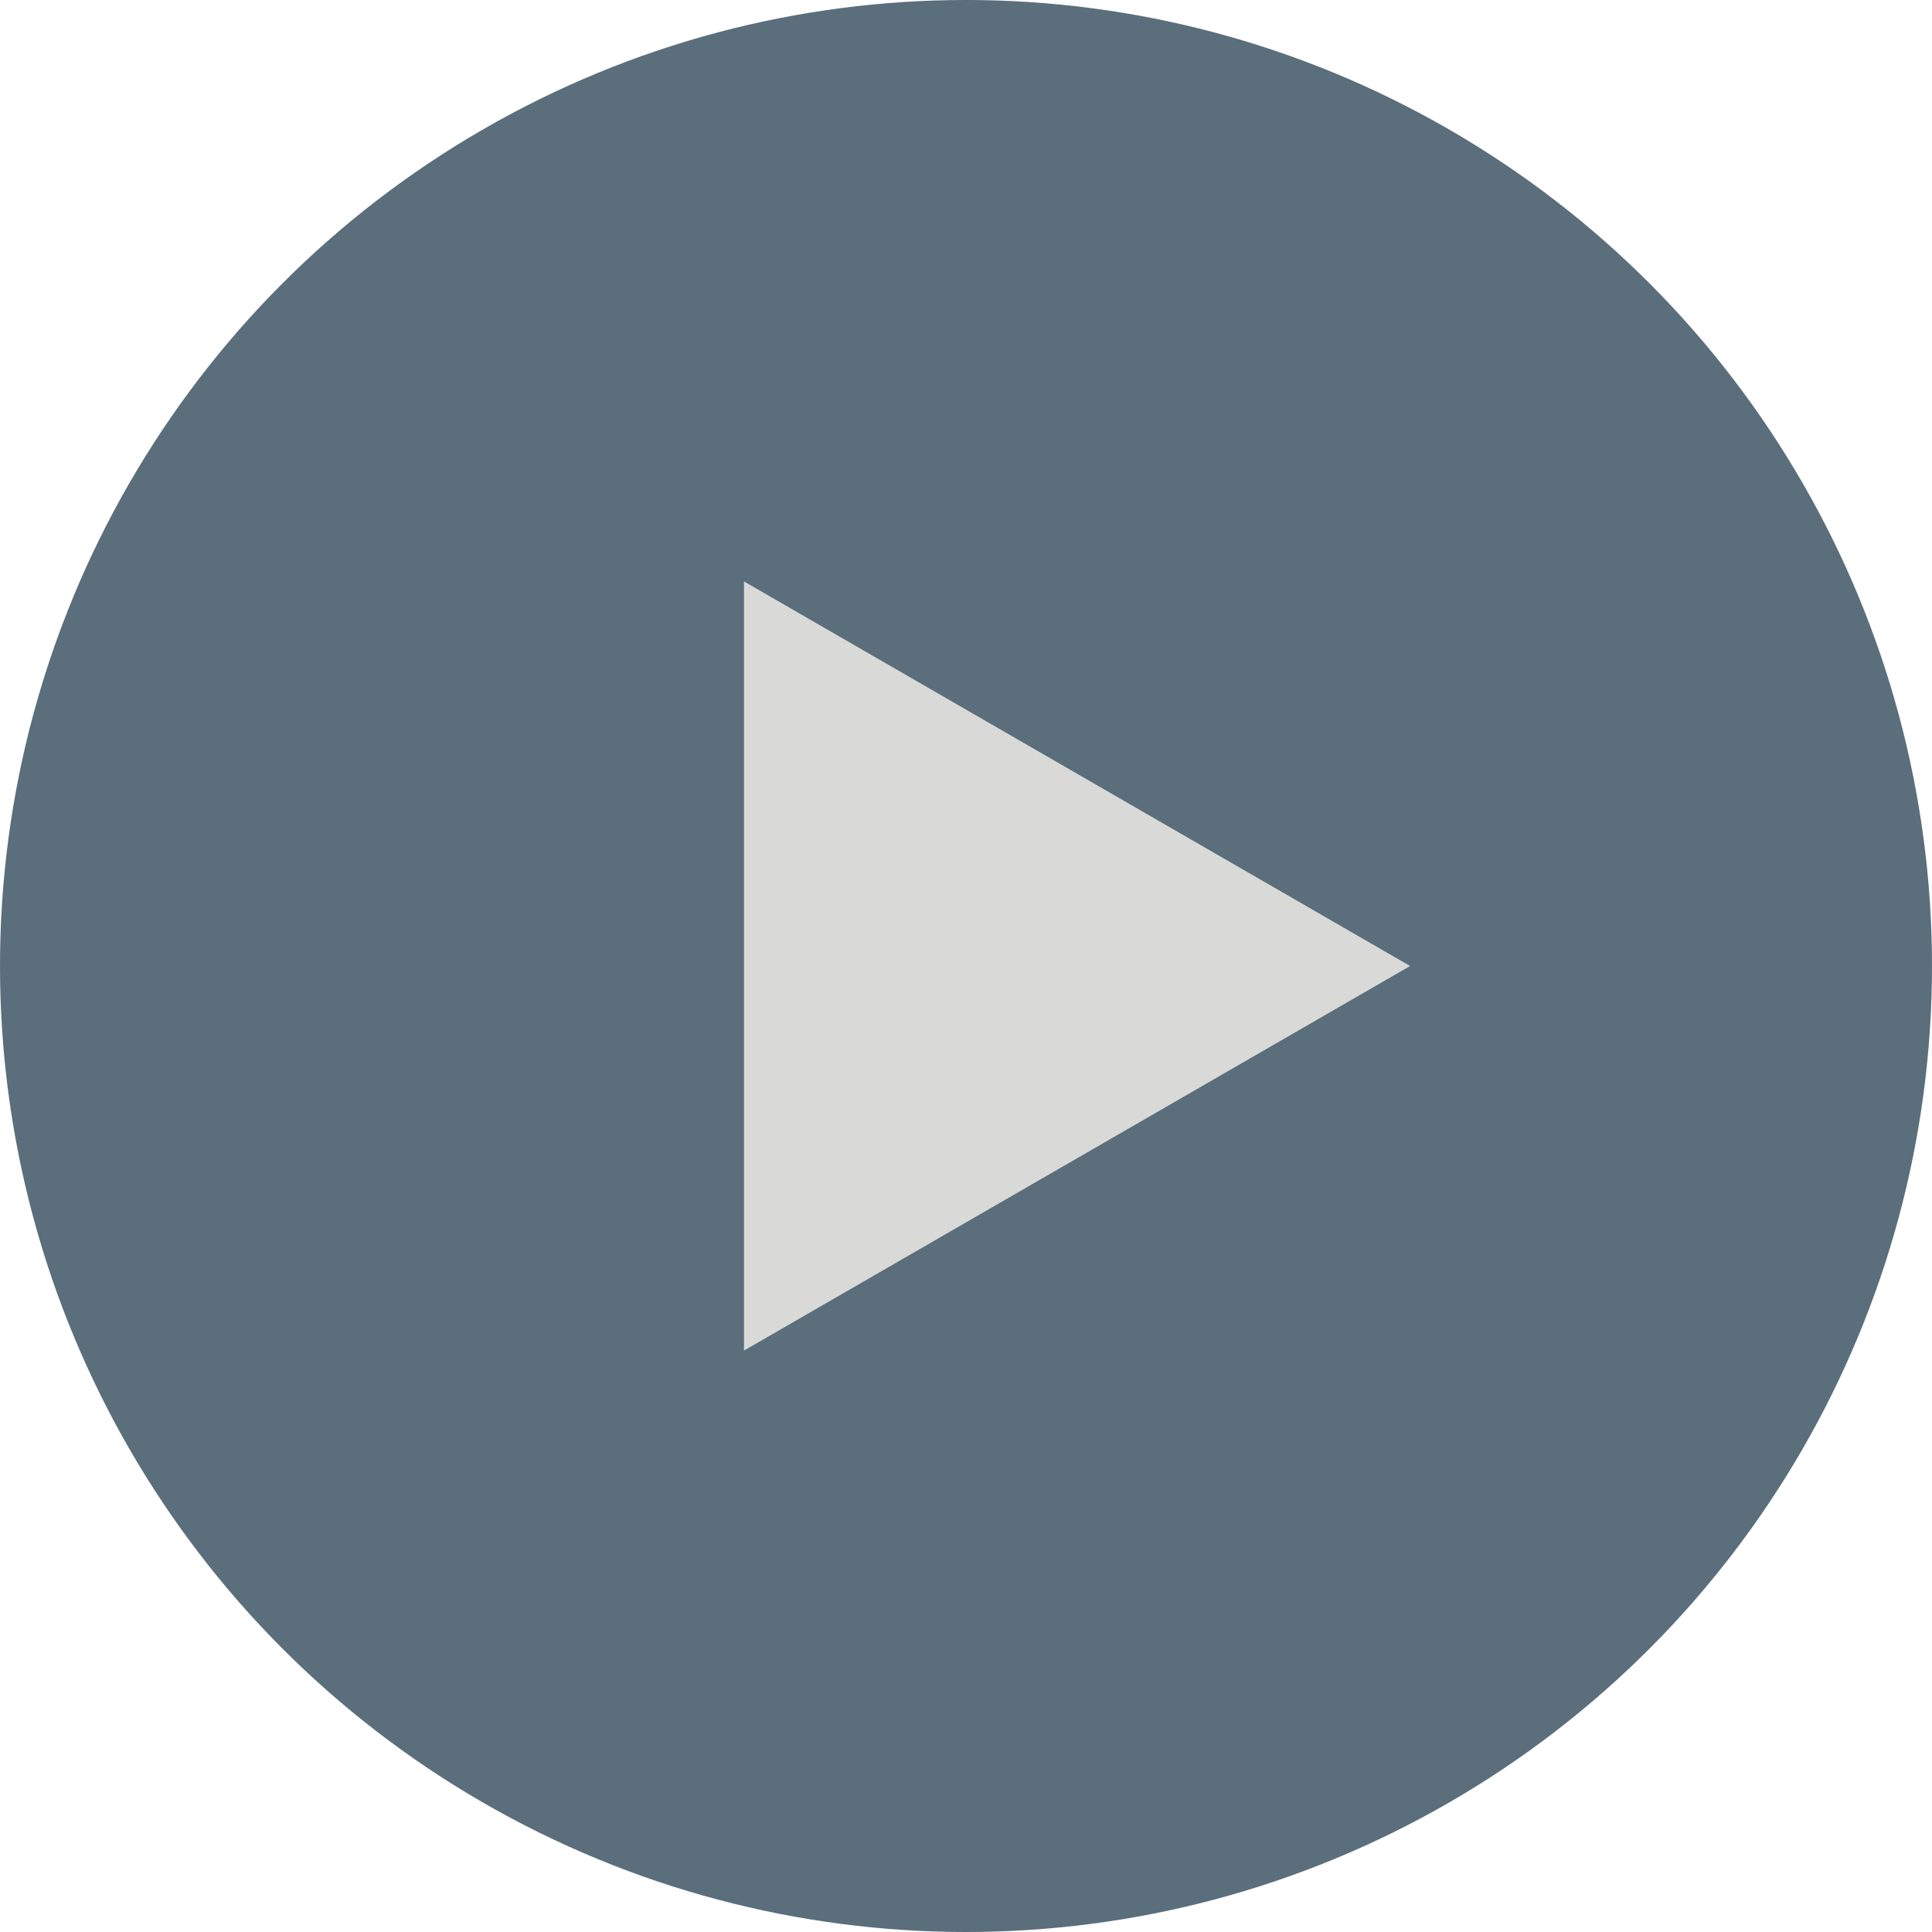
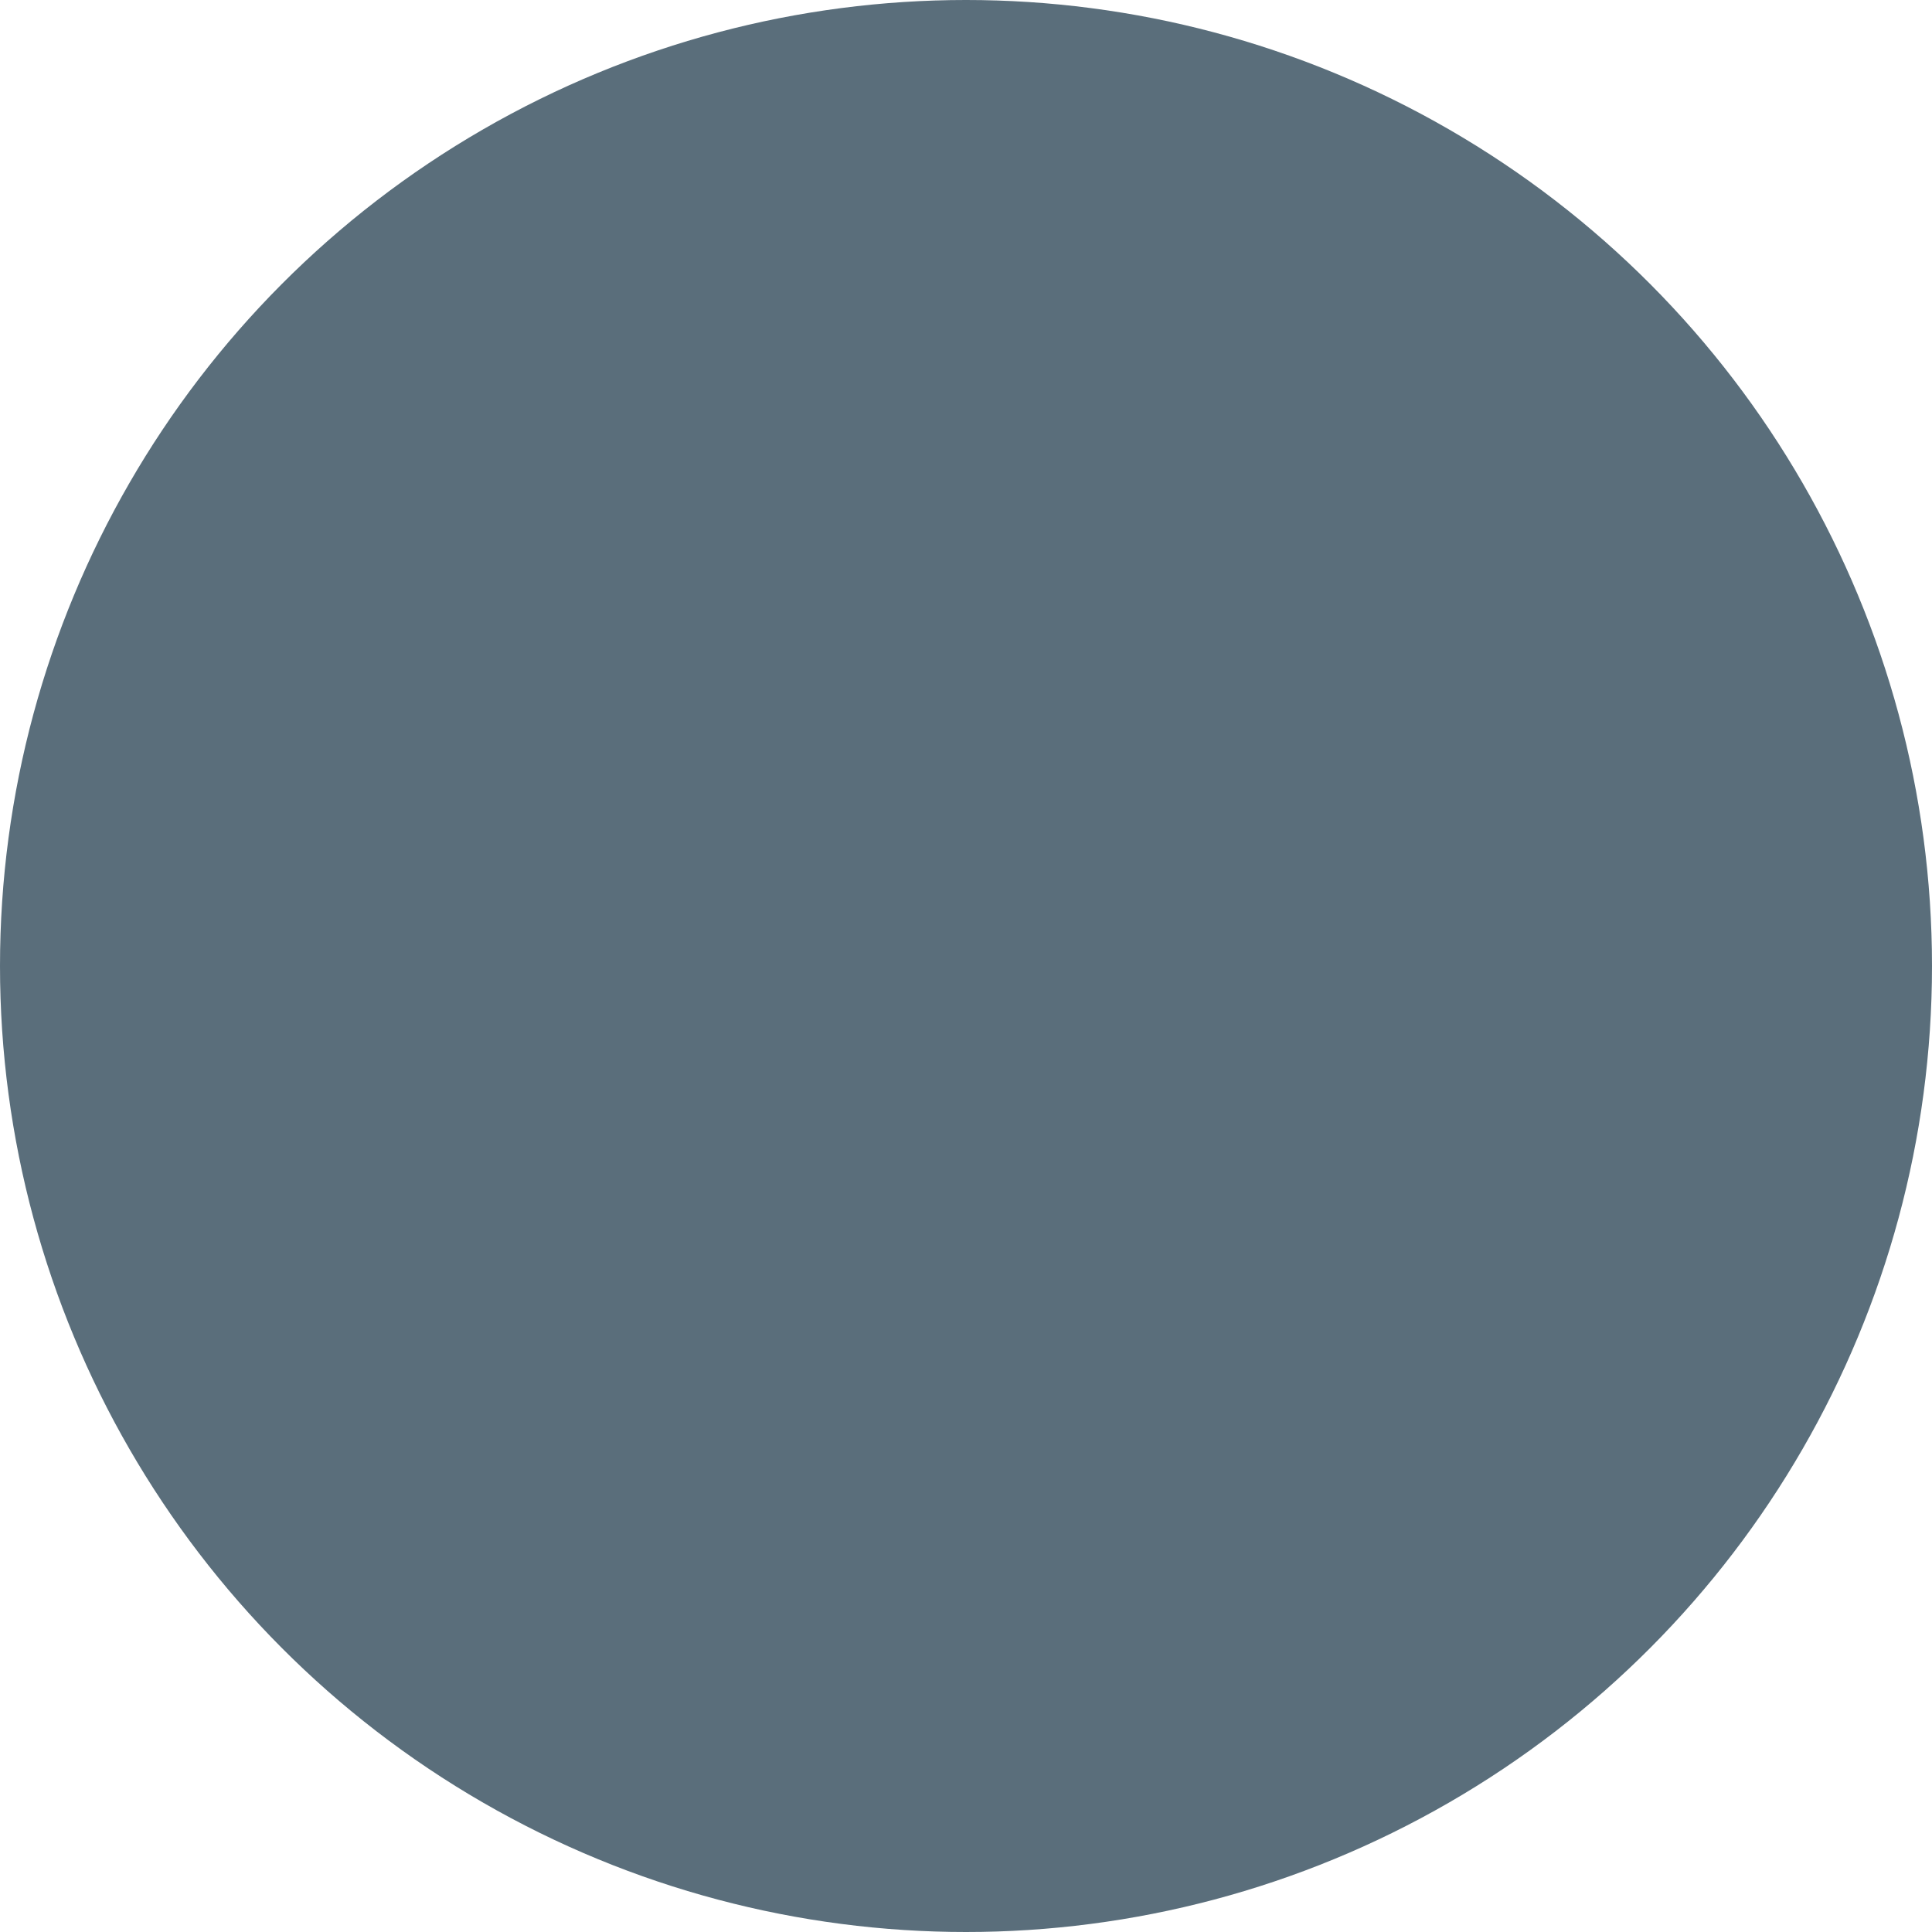
<svg xmlns="http://www.w3.org/2000/svg" id="Layer_1" version="1.1" viewBox="0 0 601.92 601.92">
  <circle cx="300.96" cy="300.96" r="300.96" style="fill: #052437; opacity: .66;" />
-   <polygon points="439.32 300.96 231.786 420.781 231.786 181.141 439.32 300.96" style="fill: #d9d9d8;" />
</svg>